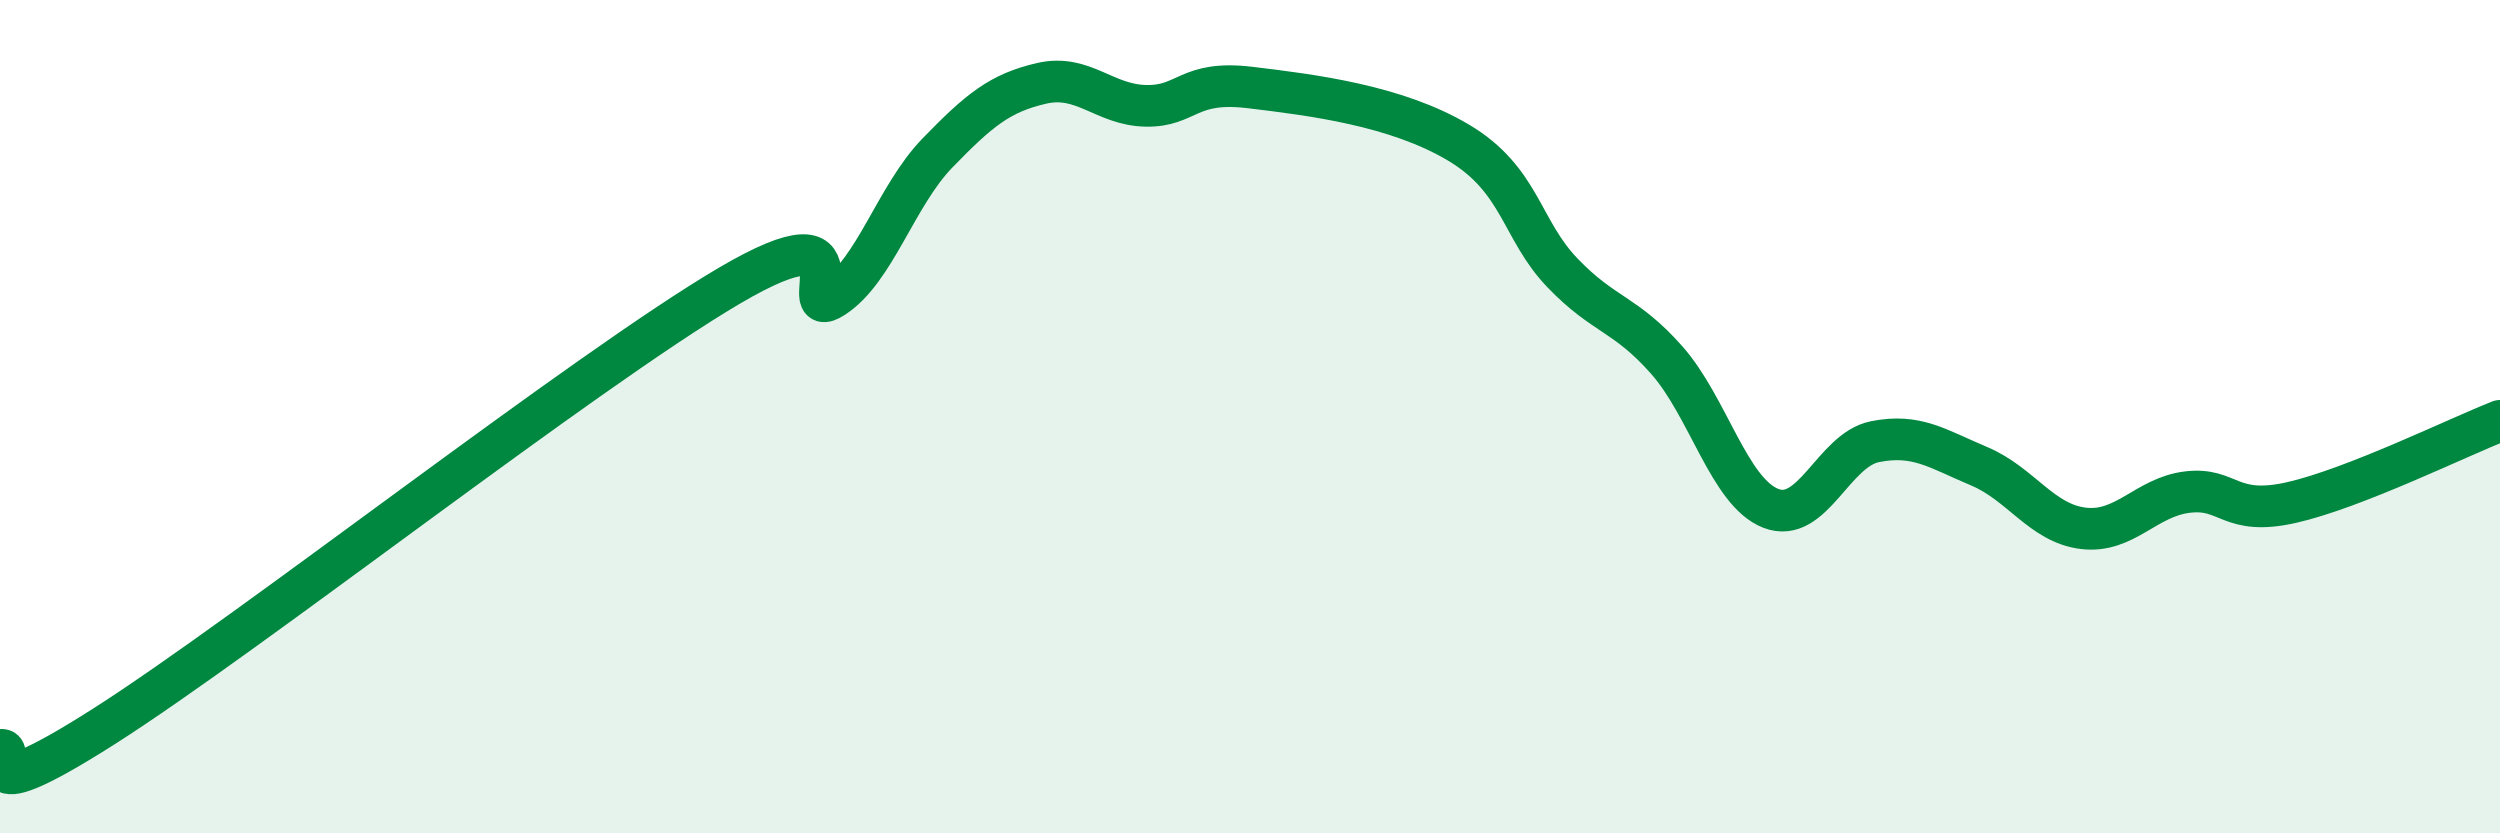
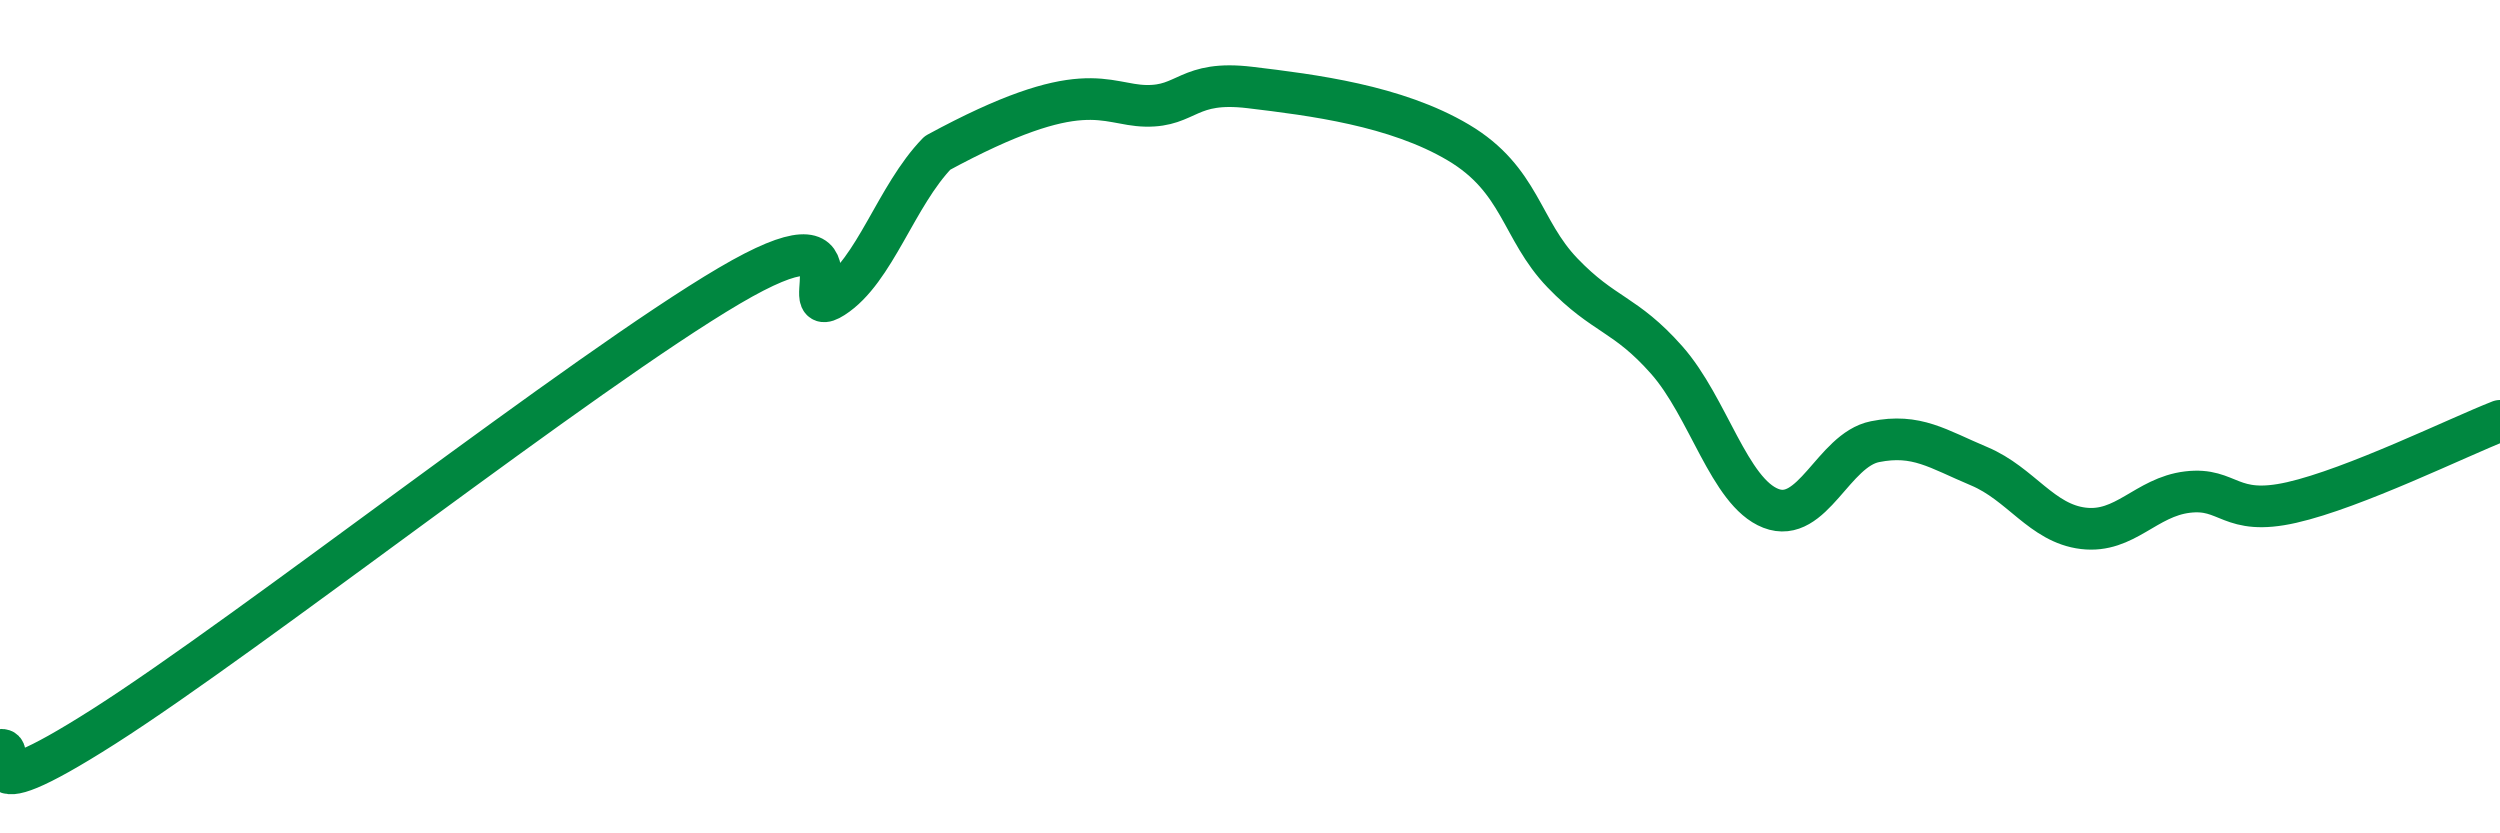
<svg xmlns="http://www.w3.org/2000/svg" width="60" height="20" viewBox="0 0 60 20">
-   <path d="M 0,18 C 0.5,17.89 -1,19.66 2.5,17.43 C 6,15.2 14,8.92 17.5,6.86 C 21,4.8 19,7.78 20,7.14 C 21,6.5 21.5,4.7 22.5,3.67 C 23.5,2.64 24,2.23 25,2 C 26,1.77 26.5,2.52 27.5,2.54 C 28.5,2.56 28.5,1.92 30,2.1 C 31.5,2.28 33.5,2.53 35,3.42 C 36.5,4.31 36.5,5.51 37.5,6.55 C 38.5,7.59 39,7.51 40,8.64 C 41,9.77 41.5,11.81 42.5,12.2 C 43.5,12.59 44,10.8 45,10.6 C 46,10.4 46.5,10.77 47.5,11.19 C 48.5,11.61 49,12.56 50,12.68 C 51,12.8 51.5,11.93 52.5,11.81 C 53.5,11.69 53.5,12.4 55,12.06 C 56.5,11.72 59,10.49 60,10.1L60 20L0 20Z" fill="#008740" opacity="0.1" stroke-linecap="round" stroke-linejoin="round" />
-   <path d="M 0,18 C 0.5,17.89 -1,19.66 2.5,17.43 C 6,15.2 14,8.92 17.5,6.86 C 21,4.8 19,7.78 20,7.14 C 21,6.5 21.5,4.7 22.5,3.67 C 23.5,2.64 24,2.23 25,2 C 26,1.77 26.5,2.52 27.5,2.54 C 28.5,2.56 28.5,1.92 30,2.1 C 31.5,2.28 33.5,2.53 35,3.42 C 36.5,4.31 36.5,5.51 37.5,6.55 C 38.5,7.59 39,7.51 40,8.64 C 41,9.77 41.5,11.81 42.5,12.2 C 43.5,12.59 44,10.8 45,10.6 C 46,10.4 46.5,10.77 47.5,11.19 C 48.5,11.61 49,12.56 50,12.68 C 51,12.8 51.5,11.93 52.5,11.81 C 53.5,11.69 53.5,12.4 55,12.06 C 56.5,11.72 59,10.49 60,10.1" stroke="#008740" stroke-width="1" fill="none" stroke-linecap="round" stroke-linejoin="round" />
+   <path d="M 0,18 C 0.5,17.89 -1,19.66 2.5,17.43 C 6,15.2 14,8.92 17.5,6.86 C 21,4.8 19,7.78 20,7.14 C 21,6.5 21.5,4.7 22.5,3.67 C 26,1.77 26.5,2.52 27.5,2.54 C 28.5,2.56 28.5,1.92 30,2.1 C 31.5,2.28 33.5,2.53 35,3.42 C 36.5,4.31 36.5,5.51 37.5,6.55 C 38.5,7.59 39,7.51 40,8.64 C 41,9.77 41.5,11.81 42.5,12.2 C 43.5,12.59 44,10.8 45,10.6 C 46,10.4 46.5,10.77 47.5,11.19 C 48.5,11.61 49,12.56 50,12.68 C 51,12.8 51.5,11.93 52.5,11.81 C 53.5,11.69 53.5,12.4 55,12.06 C 56.5,11.72 59,10.49 60,10.1" stroke="#008740" stroke-width="1" fill="none" stroke-linecap="round" stroke-linejoin="round" />
</svg>